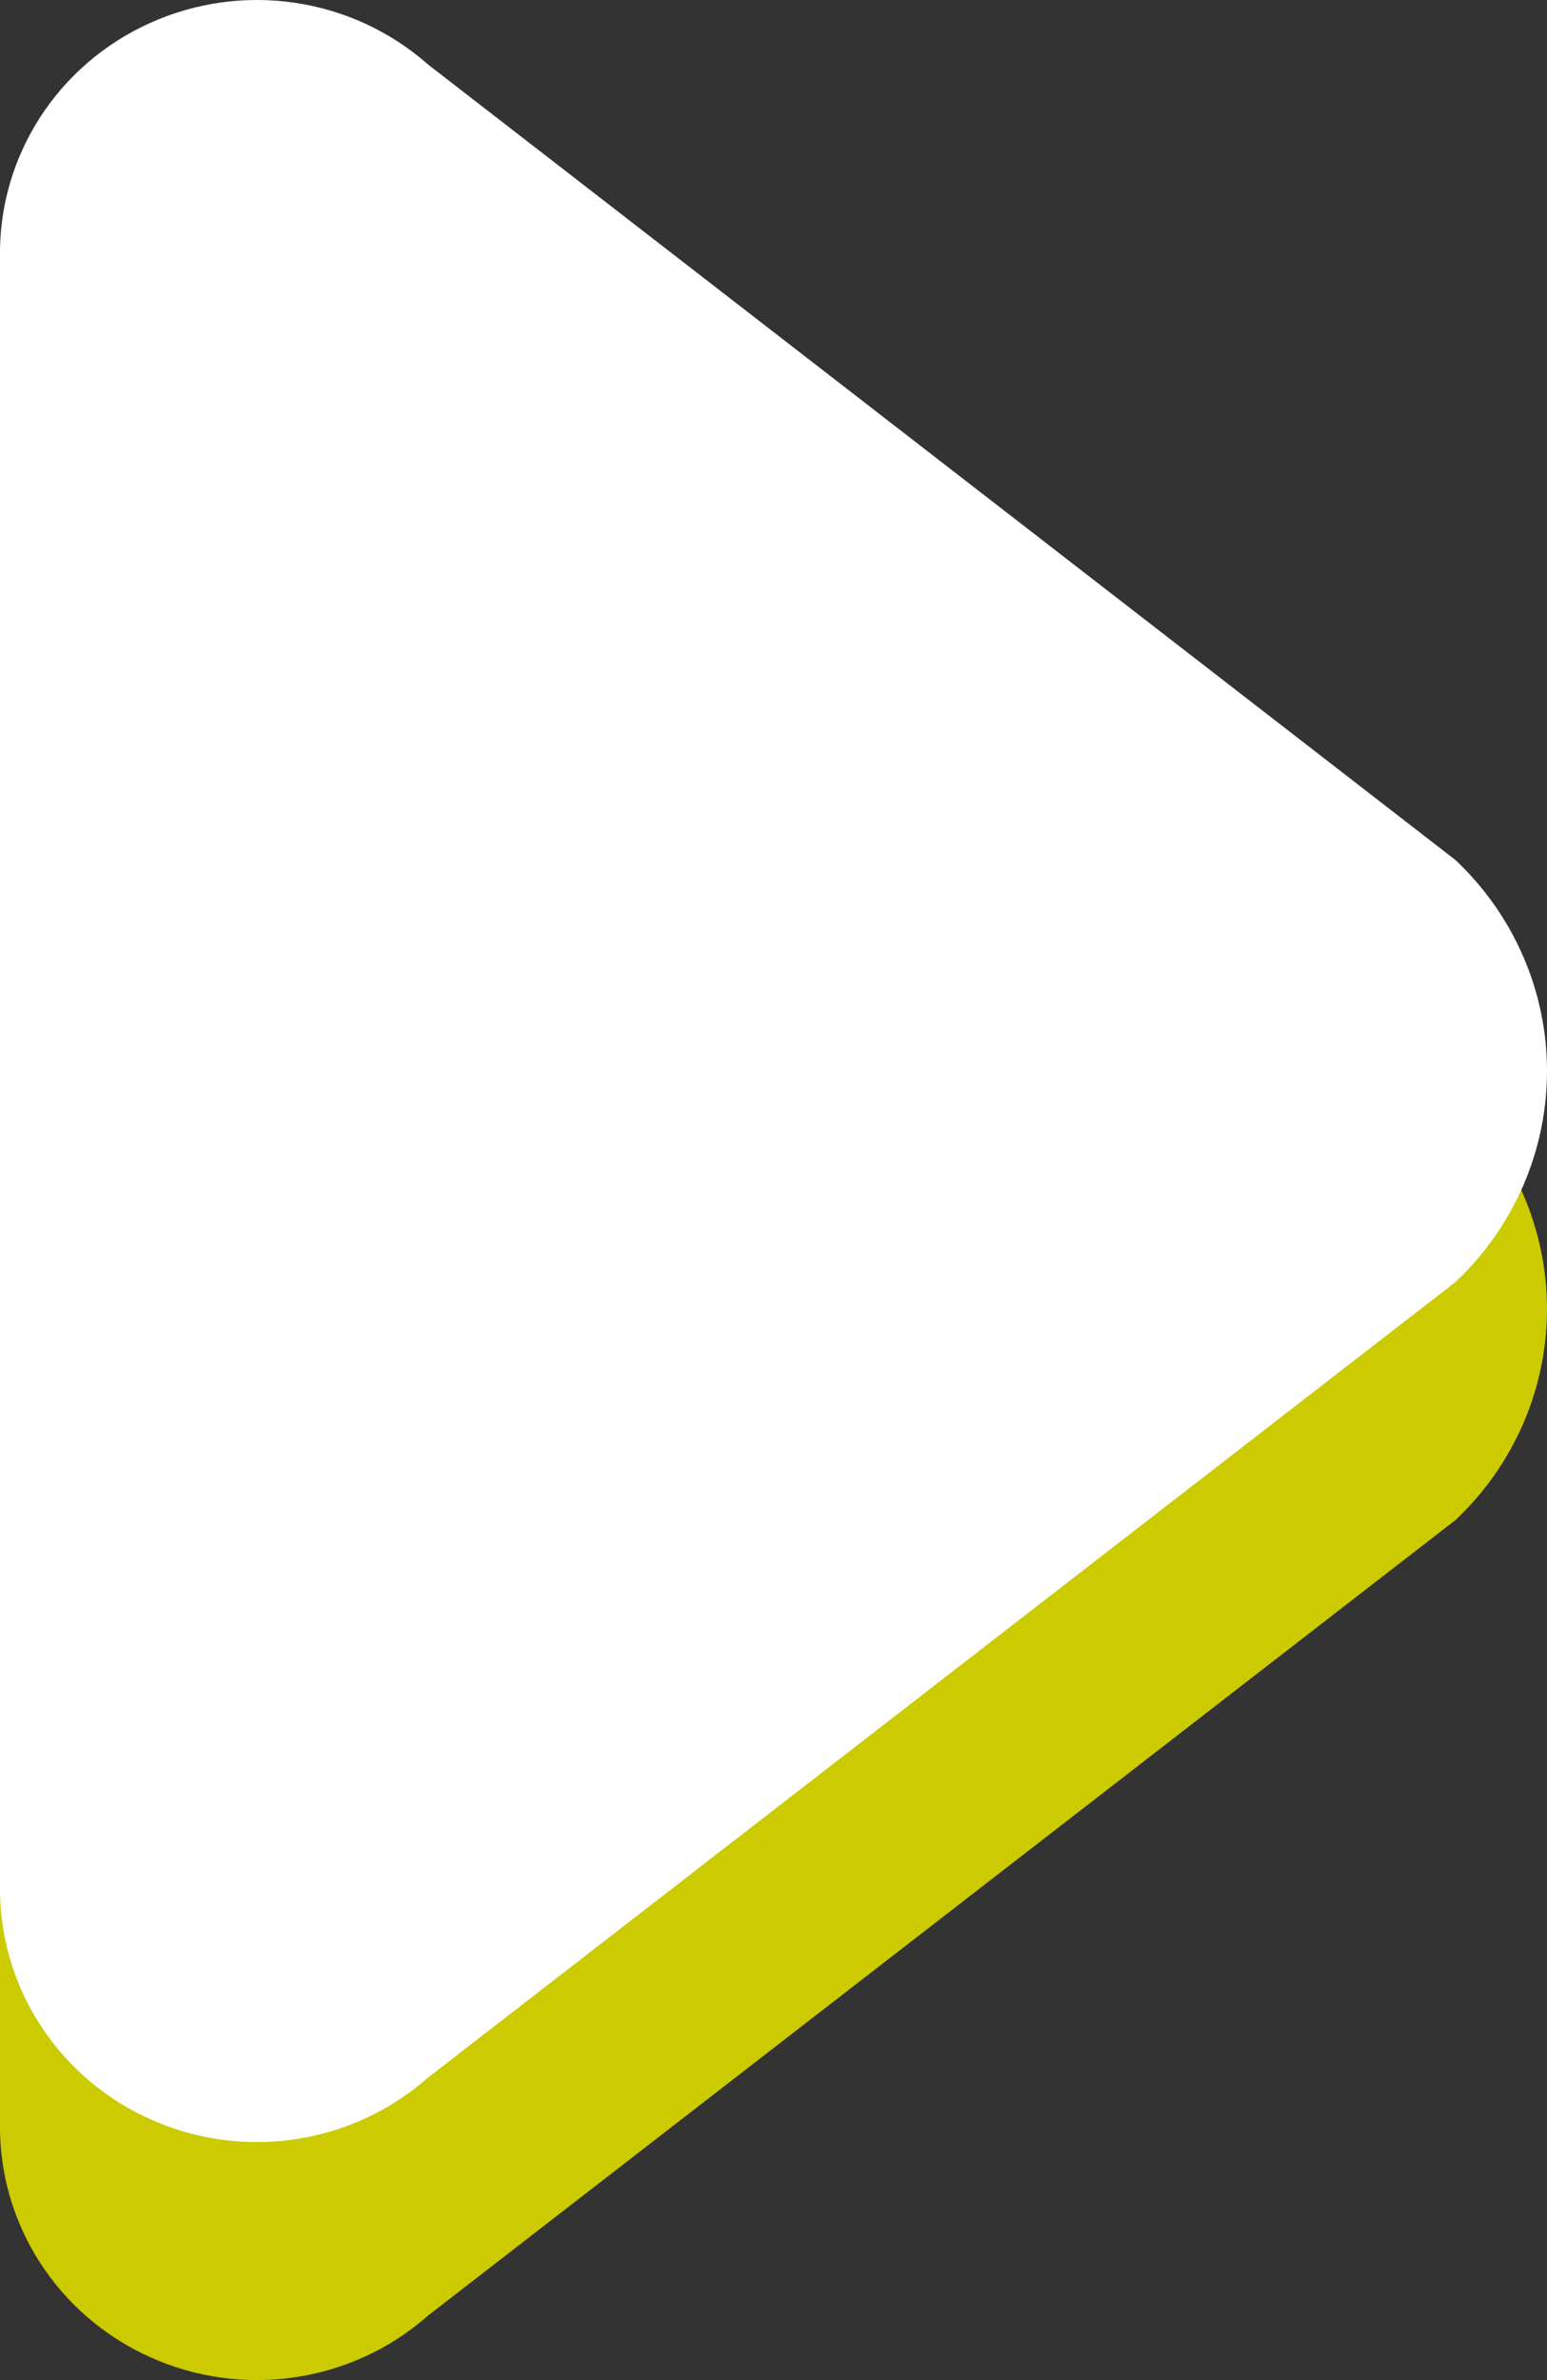
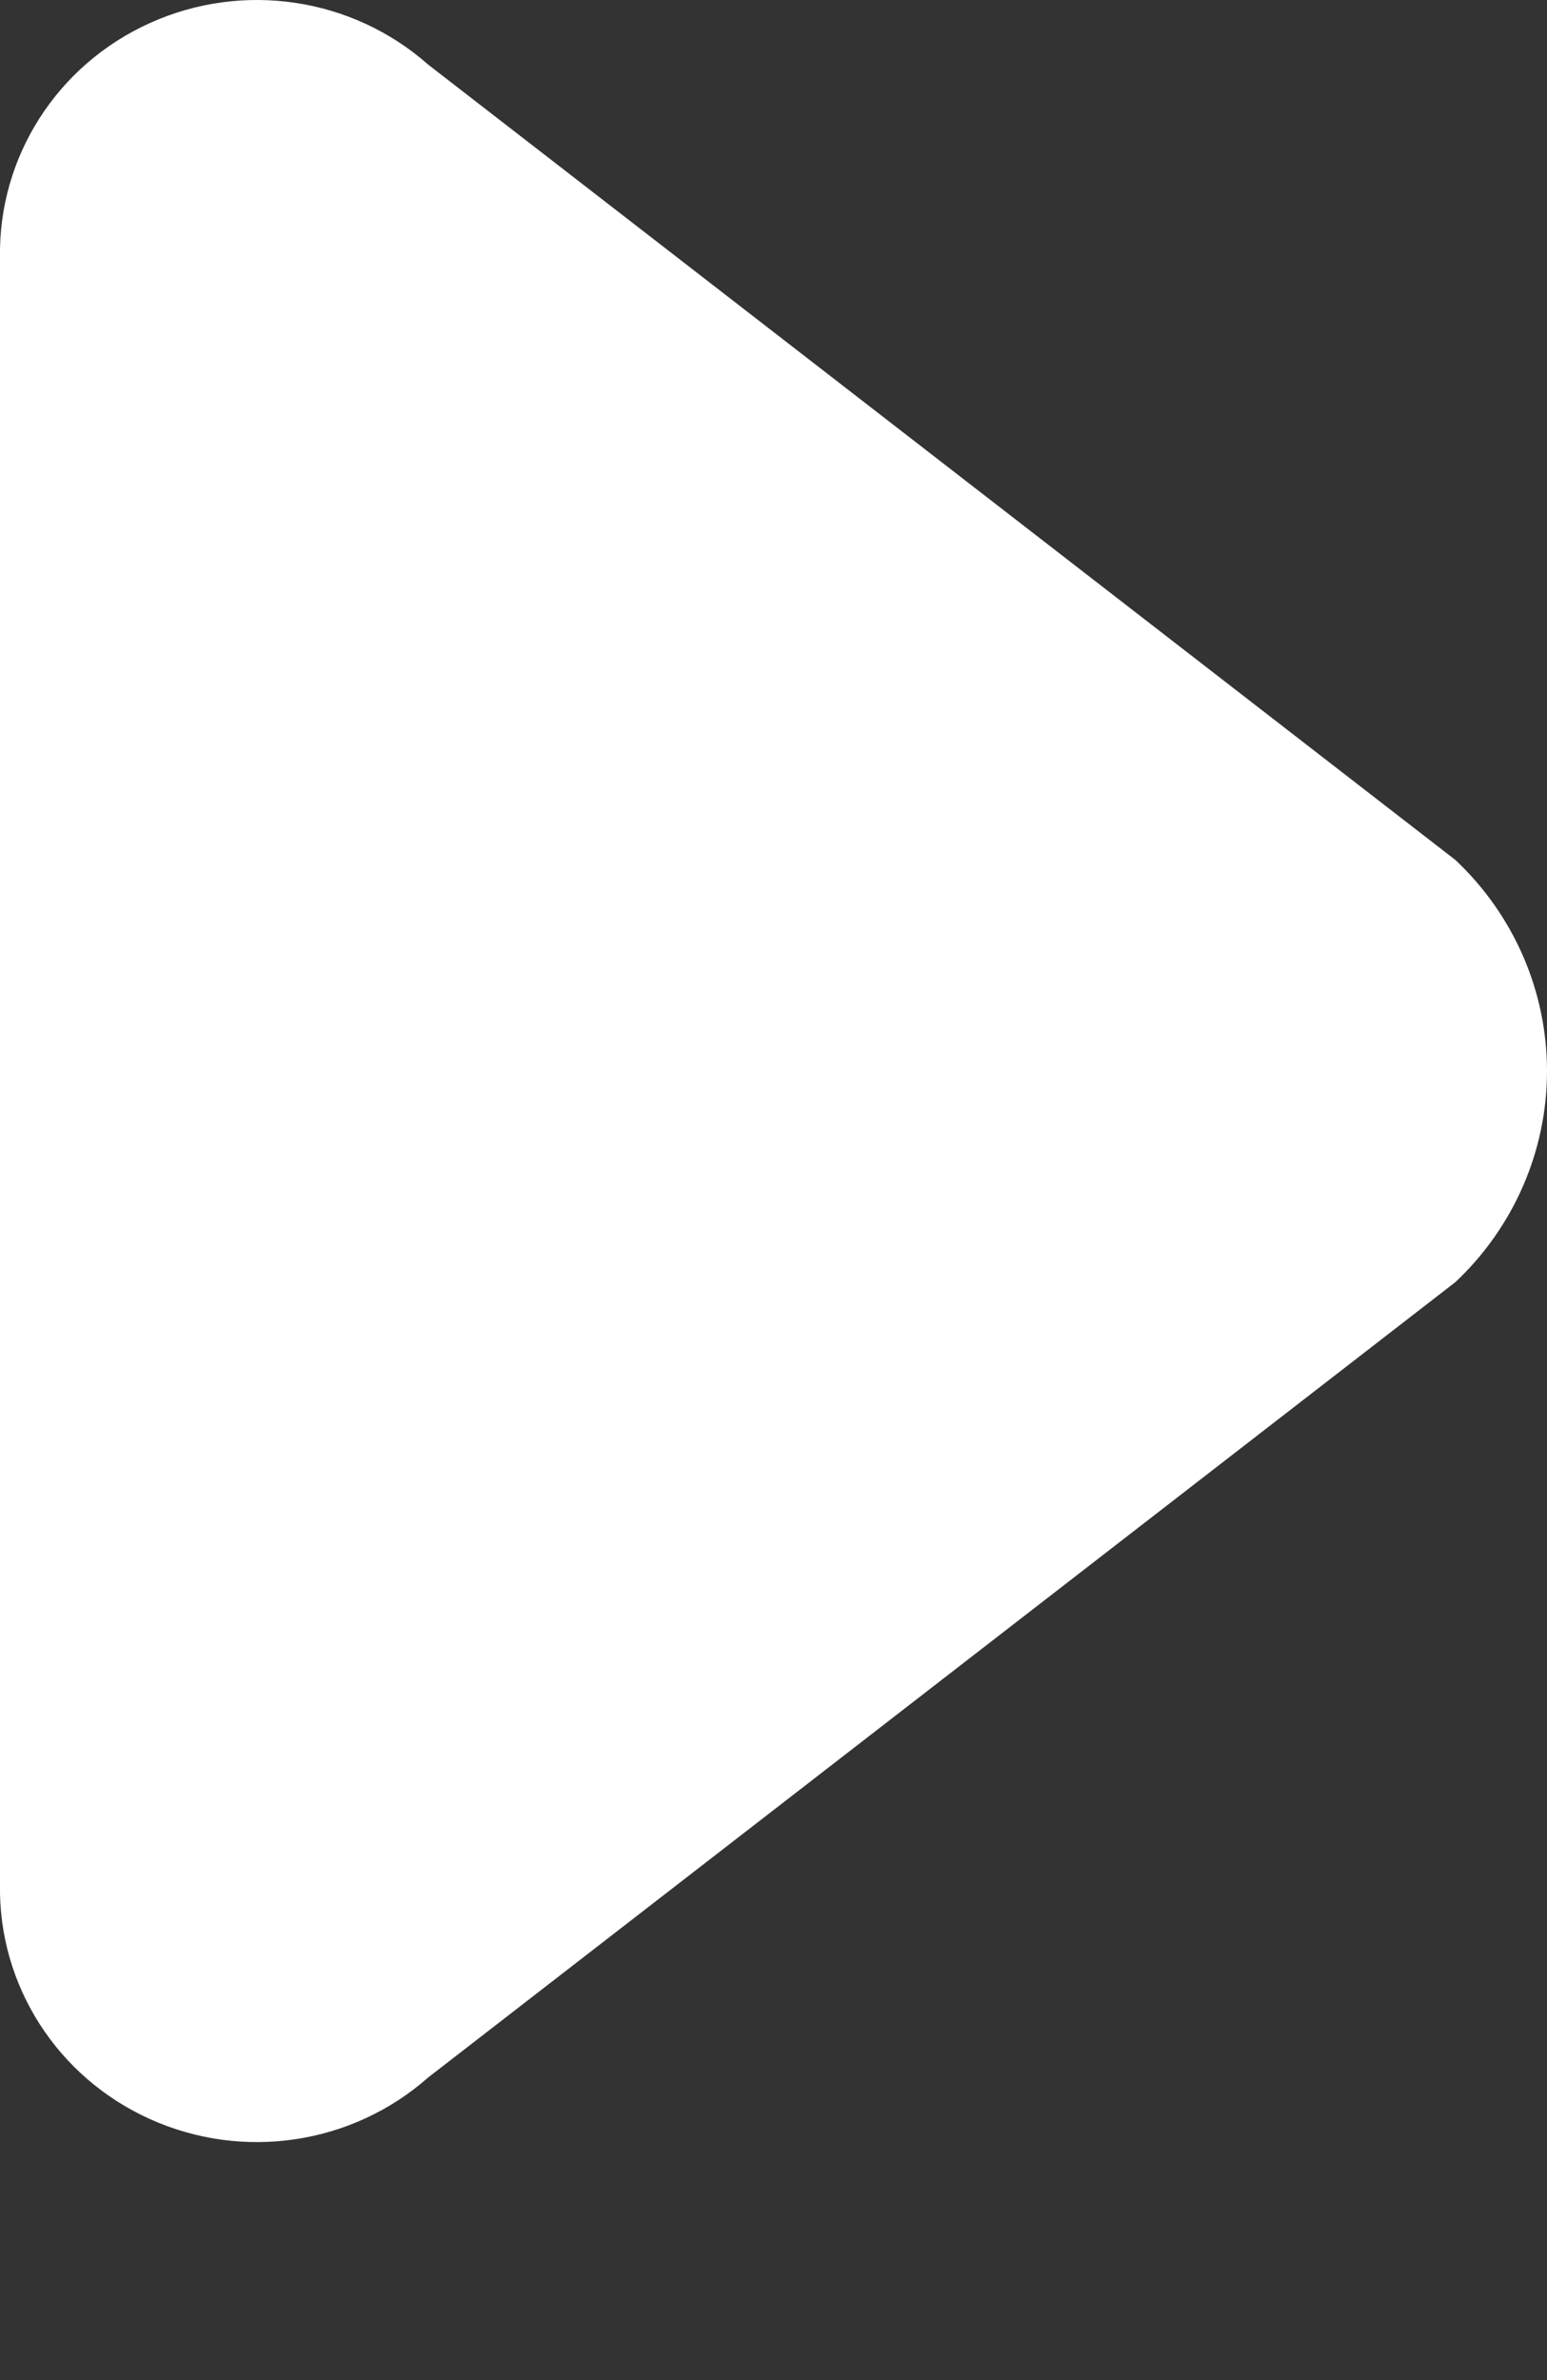
<svg xmlns="http://www.w3.org/2000/svg" width="13px" height="20px" viewBox="0 0 13 20" version="1.1">
  <rect x="0" y="0" width="13" height="20" fill="#333333" stroke="none" />
  <title>play_icon</title>
  <g id="Page-1" stroke="none" stroke-width="1" fill="none" fill-rule="evenodd">
    <g id="play_icon">
-       <path d="M0,17.837 C-0.014,18.683 0.481,19.456 1.261,19.807 C2.041,20.159 2.958,20.022 3.597,19.458 L3.597,19.458 L12.231,12.773 C12.722,12.31 13,11.67 13,11 C13,10.33 12.722,9.69 12.231,9.227 L3.597,2.542 L3.597,2.542 C2.958,1.978 2.041,1.841 1.261,2.193 C0.481,2.544 -0.014,3.317 0,4.163 L0,17.837 Z" id="Path" fill="#CCCA00" />
      <path d="M0,15.837 C-0.014,16.683 0.481,17.456 1.261,17.807 C2.041,18.159 2.958,18.022 3.597,17.458 L3.597,17.458 L12.231,10.773 C12.722,10.31 13,9.67 13,9 C13,8.33 12.722,7.69 12.231,7.227 L3.597,0.542 L3.597,0.542 C2.958,-0.022 2.041,-0.159 1.261,0.193 C0.481,0.544 -0.014,1.317 0,2.163 L0,15.837 Z" id="Path" fill="#FFFFFF" />
    </g>
  </g>
</svg>